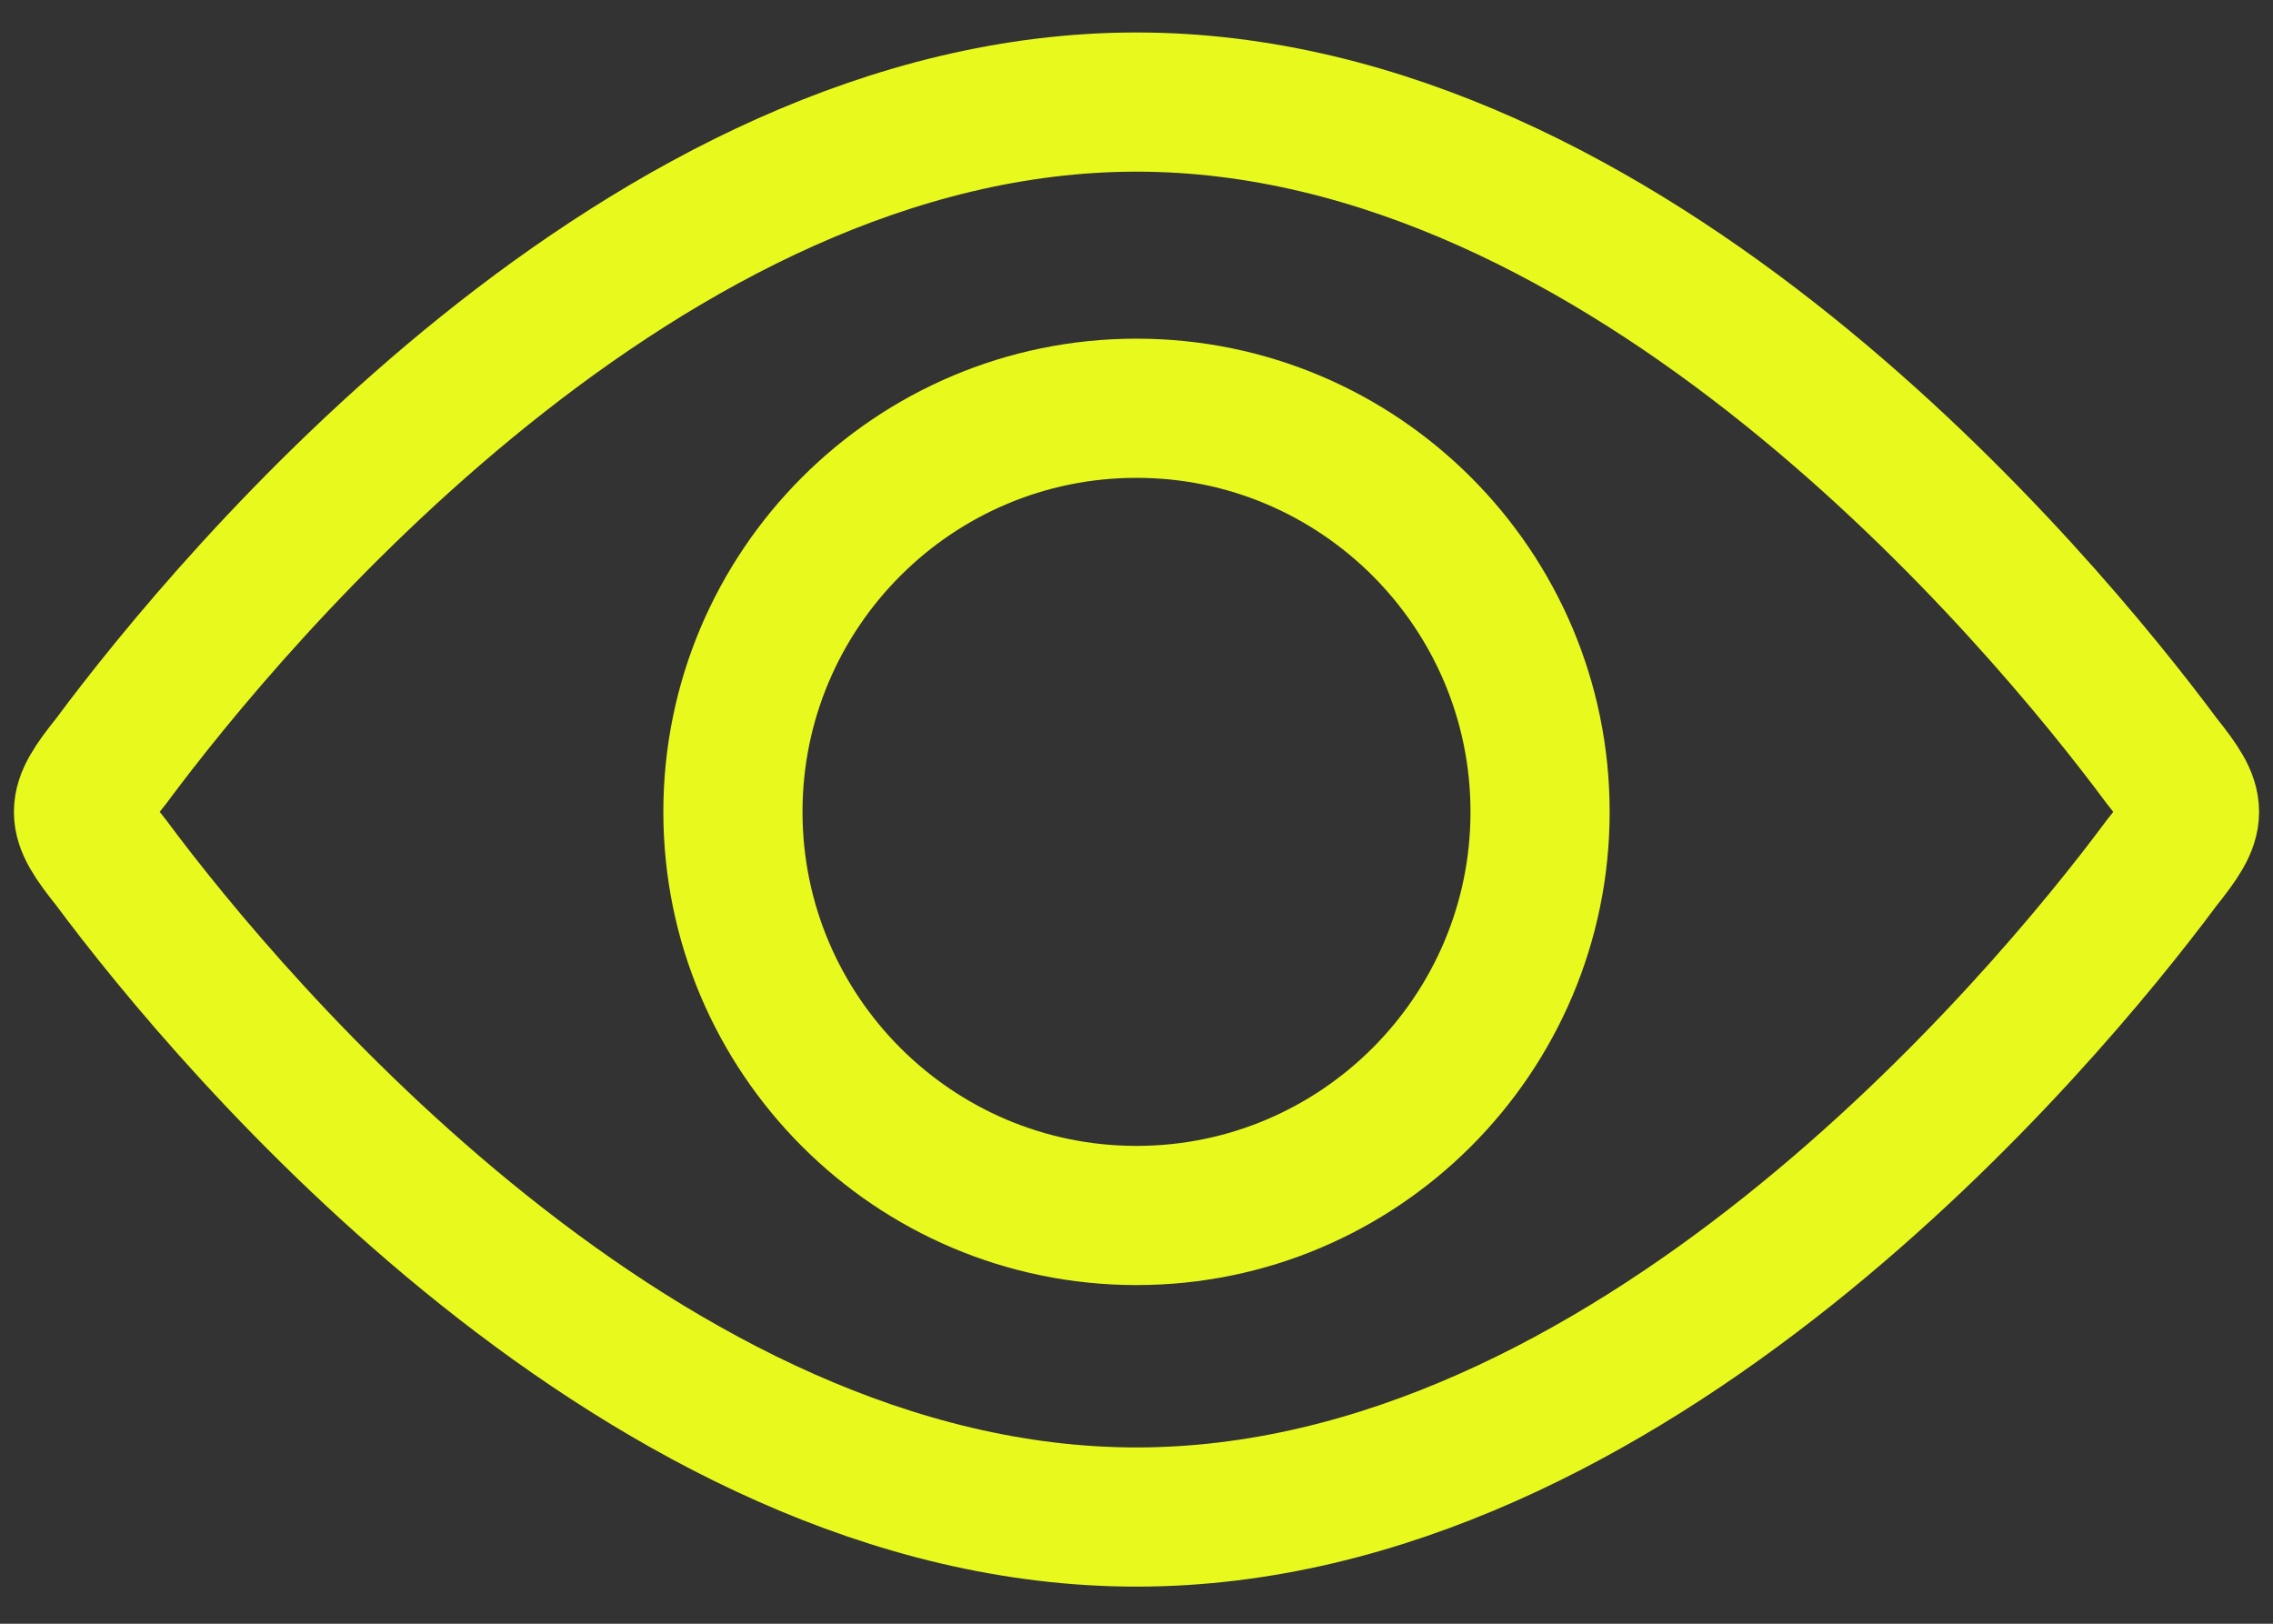
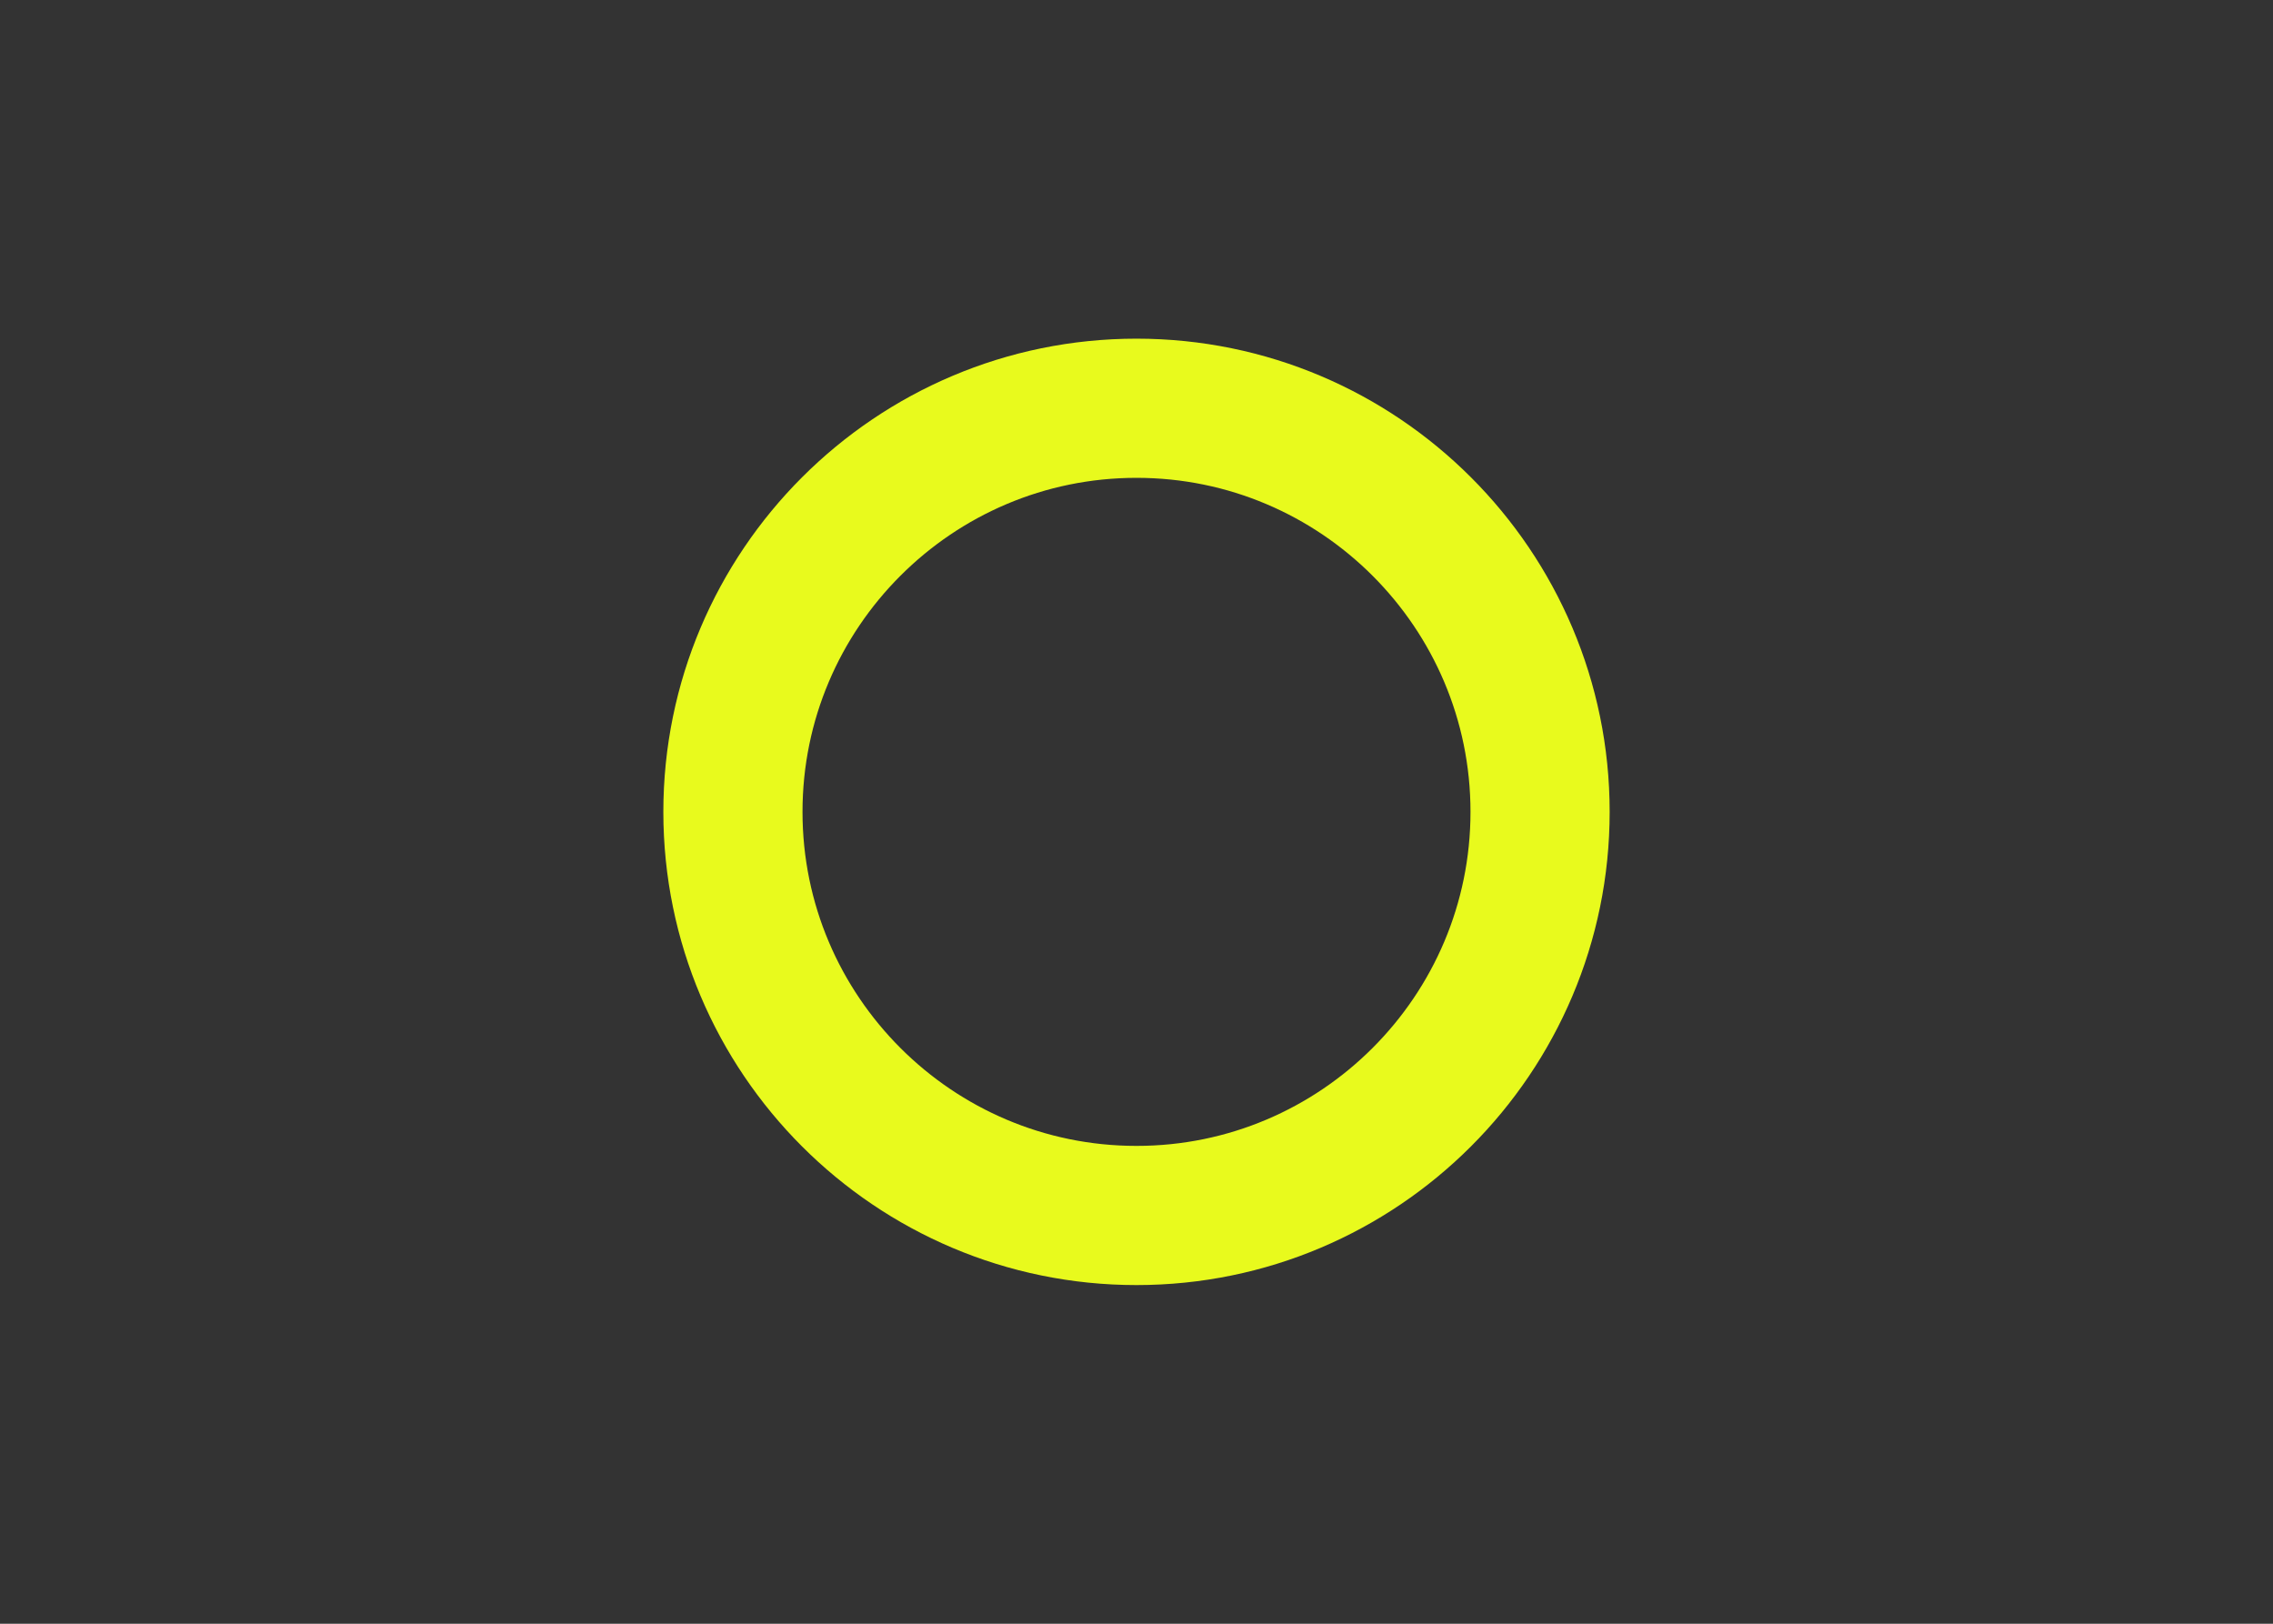
<svg xmlns="http://www.w3.org/2000/svg" version="1.2" viewBox="0 0 49 35" width="49" height="35">
  <rect x="0" y="0" width="49" height="35" fill="#333333" stroke="none" />
  <style>.a{fill:none;stroke:#e8fa1d;stroke-width:3}</style>
-   <path class="a" d="m24.5 26.2c-4.8 0-8.7-3.9-8.7-8.7 0-4.8 3.9-8.7 8.7-8.7 4.8 0 8.7 3.9 8.7 8.7 0 4.8-3.9 8.7-8.7 8.7z" />
-   <path fill-rule="evenodd" class="a" d="m46.6 16.4c0.4 0.5 0.6 0.8 0.6 1.1 0 0.3-0.2 0.6-0.6 1.1-2.6 3.5-11.5 14.1-22.1 14.1-10.6 0-19.5-10.6-22.1-14.1-0.4-0.5-0.6-0.8-0.6-1.1 0-0.3 0.2-0.6 0.6-1.1 2.6-3.5 11.5-14.2 22.1-14.2 10.6 0 19.5 10.7 22.1 14.2z" />
+   <path class="a" d="m24.5 26.2c-4.8 0-8.7-3.9-8.7-8.7 0-4.8 3.9-8.7 8.7-8.7 4.8 0 8.7 3.9 8.7 8.7 0 4.8-3.9 8.7-8.7 8.7" />
</svg>